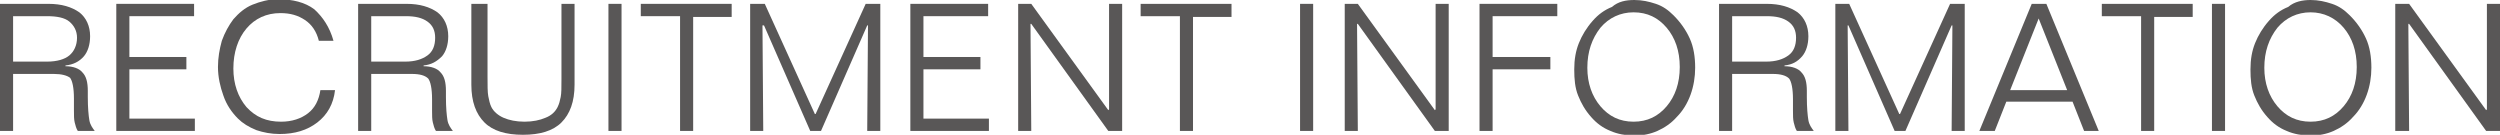
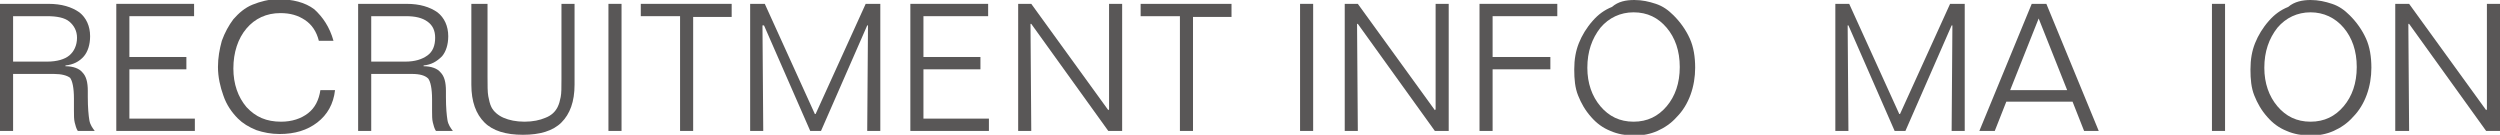
<svg xmlns="http://www.w3.org/2000/svg" version="1.1" id="レイヤー_1" x="0px" y="0px" viewBox="0 0 324.6 17.5" style="enable-background:new 0 0 324.6 17.5;" xml:space="preserve">
  <style type="text/css">
	.st0{fill:#595757;}
</style>
  <g>
    <g>
      <path class="st0" d="M0,0.5h6.3c1.7,0,3,0.4,4,1.1c0.9,0.7,1.4,1.8,1.4,3.1c0,1.1-0.3,2-0.8,2.6C10.3,8,9.5,8.4,8.5,8.5l0,0.1    c1,0,1.8,0.3,2.2,0.8c0.5,0.5,0.7,1.3,0.7,2.4v0.8c0,1.4,0.1,2.4,0.2,3c0.1,0.6,0.4,1,0.7,1.4h-2.2c-0.2-0.3-0.3-0.7-0.4-1.1    S9.6,15,9.6,14.3v-1.5c0-1.4-0.2-2.3-0.5-2.7C8.7,9.8,8,9.6,7,9.6H1.7V17H0V0.5z M1.7,2.1V8h4.4C7.4,8,8.4,7.7,9,7.2s1-1.3,1-2.3    C10,4,9.6,3.3,9,2.8S7.4,2.1,6.1,2.1H1.7z" />
      <path class="st0" d="M15.1,0.5h10.1v1.6h-8.4v5.3h7.4v1.6h-7.4v6.4h8.5V17H15.1V0.5z" />
      <path class="st0" d="M43.3,5.3h-1.9c-0.3-1.2-0.9-2.1-1.8-2.7s-1.9-0.9-3.2-0.9c-1.8,0-3.3,0.7-4.4,2c-1.1,1.3-1.7,3.1-1.7,5.2    c0,2,0.6,3.7,1.7,5c1.2,1.3,2.6,1.9,4.5,1.9c1.4,0,2.6-0.4,3.5-1.1c0.9-0.7,1.4-1.7,1.6-3h1.9c-0.2,1.8-1,3.2-2.3,4.2    c-1.3,1-2.9,1.5-4.9,1.5c-1.1,0-2.1-0.2-3-0.5c-1-0.4-1.8-0.9-2.4-1.5c-0.8-0.8-1.5-1.8-1.9-3c-0.4-1.1-0.7-2.4-0.7-3.7    c0-1.2,0.2-2.3,0.5-3.4c0.4-1.1,0.9-2,1.5-2.8c0.7-0.8,1.5-1.5,2.5-1.9c1-0.4,2.1-0.7,3.3-0.7c1.9,0,3.5,0.4,4.7,1.3    C41.9,2.2,42.8,3.5,43.3,5.3z" />
      <path class="st0" d="M46.5,0.5h6.3c1.7,0,3,0.4,4,1.1c0.9,0.7,1.4,1.8,1.4,3.1c0,1.1-0.3,2-0.8,2.6C56.7,8,56,8.4,55,8.5l0,0.1    c1,0,1.8,0.3,2.2,0.8c0.5,0.5,0.7,1.3,0.7,2.4v0.8c0,1.4,0.1,2.4,0.2,3c0.1,0.6,0.4,1,0.7,1.4h-2.2c-0.2-0.3-0.3-0.7-0.4-1.1    s-0.1-0.9-0.1-1.5v-1.5c0-1.4-0.2-2.3-0.5-2.7c-0.4-0.4-1.1-0.6-2.1-0.6h-5.3V17h-1.7V0.5z M48.2,2.1V8h4.4c1.3,0,2.2-0.3,2.9-0.8    s1-1.3,1-2.3c0-0.9-0.3-1.6-1-2.1s-1.6-0.7-2.8-0.7H48.2z" />
      <path class="st0" d="M61.6,0.5h1.7v9.4c0,1.2,0,2.1,0.1,2.6c0.1,0.5,0.2,1,0.4,1.4c0.3,0.6,0.9,1.1,1.6,1.4    c0.7,0.3,1.6,0.5,2.7,0.5c1.1,0,2-0.2,2.7-0.5c0.8-0.3,1.3-0.8,1.6-1.4c0.2-0.4,0.3-0.8,0.4-1.3s0.1-1.2,0.1-2.3V0.5h1.7v10.5    c0,2.2-0.6,3.8-1.7,4.9c-1.1,1.1-2.8,1.6-5,1.6c-2.2,0-3.9-0.5-5-1.6c-1.1-1.1-1.7-2.7-1.7-4.9V0.5z" />
      <path class="st0" d="M79,0.5h1.7V17H79V0.5z" />
      <path class="st0" d="M83.3,0.5H95v1.7h-5V17h-1.7V2.1h-5.1V0.5z" />
      <path class="st0" d="M97.5,0.5h1.8l6.5,14.3h0.1l6.5-14.3h1.9V17h-1.7l0.1-13.7h-0.1l-6,13.7h-1.4l-6-13.7H99L99.1,17h-1.7V0.5z" />
      <path class="st0" d="M118.2,0.5h10.1v1.6h-8.4v5.3h7.4v1.6h-7.4v6.4h8.5V17h-10.2V0.5z" />
      <path class="st0" d="M132.1,0.5h1.8l10,13.8l0.1-0.1V0.5h1.7V17h-1.8l-10-13.9h-0.1l0.1,13.9h-1.7V0.5z" />
      <path class="st0" d="M148.1,0.5h11.8v1.7h-5V17h-1.7V2.1h-5.1V0.5z" />
-       <path class="st0" d="M168.8,0.5h1.7V17h-1.7V0.5z" />
+       <path class="st0" d="M168.8,0.5h1.7V17h-1.7V0.5" />
      <path class="st0" d="M174.5,0.5h1.8l10,13.8l0.1-0.1V0.5h1.7V17h-1.8l-10-13.9h-0.1l0.1,13.9h-1.7V0.5z" />
      <path class="st0" d="M192.1,0.5h10.1v1.6h-8.4v5.3h7.5v1.6h-7.5v8h-1.7V0.5z" />
      <path class="st0" d="M212.2,0c1,0,1.9,0.2,2.8,0.5c0.9,0.3,1.6,0.8,2.3,1.5c0.9,0.9,1.6,1.9,2.1,3c0.5,1.1,0.7,2.4,0.7,3.8    c0,1.2-0.2,2.4-0.6,3.5c-0.4,1.1-1,2.1-1.8,2.9c-0.7,0.8-1.6,1.4-2.5,1.8c-0.9,0.4-1.9,0.6-3,0.6c-1.1,0-2.2-0.2-3.1-0.6    c-1-0.4-1.8-1-2.5-1.8c-0.8-0.9-1.3-1.8-1.7-2.8c-0.4-1-0.5-2.1-0.5-3.4c0-1.3,0.2-2.4,0.6-3.4c0.4-1,1-2,1.8-2.9    c0.7-0.8,1.5-1.4,2.5-1.8C210.1,0.2,211.1,0,212.2,0z M212.1,1.6c-1.7,0-3.2,0.7-4.3,2c-1.1,1.4-1.7,3.1-1.7,5.2    c0,2,0.6,3.7,1.7,5c1.1,1.3,2.5,2,4.3,2c1.8,0,3.2-0.7,4.3-2s1.7-3,1.7-5.1c0-2.1-0.6-3.8-1.7-5.1C215.3,2.3,213.9,1.6,212.1,1.6z    " />
-       <path class="st0" d="M223.1,0.5h6.3c1.7,0,3,0.4,4,1.1c0.9,0.7,1.4,1.8,1.4,3.1c0,1.1-0.3,2-0.8,2.6c-0.6,0.7-1.3,1.1-2.3,1.2    l0,0.1c1,0,1.8,0.3,2.2,0.8c0.5,0.5,0.7,1.3,0.7,2.4v0.8c0,1.4,0.1,2.4,0.2,3c0.1,0.6,0.4,1,0.7,1.4h-2.2    c-0.2-0.3-0.3-0.7-0.4-1.1s-0.1-0.9-0.1-1.5v-1.5c0-1.4-0.2-2.3-0.5-2.7c-0.4-0.4-1.1-0.6-2.1-0.6h-5.3V17h-1.7V0.5z M224.9,2.1V8    h4.4c1.3,0,2.2-0.3,2.9-0.8s1-1.3,1-2.3c0-0.9-0.3-1.6-1-2.1s-1.6-0.7-2.8-0.7H224.9z" />
      <path class="st0" d="M238.3,0.5h1.8l6.5,14.3h0.1l6.5-14.3h1.9V17h-1.7l0.1-13.7h-0.1l-6,13.7h-1.4l-6-13.7h-0.1l0.1,13.7h-1.7    V0.5z" />
      <path class="st0" d="M263.8,0.5h1.9l6.8,16.5h-1.9l-1.5-3.8h-8.6l-1.5,3.8H257L263.8,0.5z M264.7,2.4l-3.7,9.3h7.4L264.7,2.4    L264.7,2.4z" />
-       <path class="st0" d="M272.9,0.5h11.8v1.7h-5V17H278V2.1h-5.1V0.5z" />
      <path class="st0" d="M287.2,0.5h1.7V17h-1.7V0.5z" />
      <path class="st0" d="M300,0c1,0,1.9,0.2,2.8,0.5c0.9,0.3,1.6,0.8,2.3,1.5c0.9,0.9,1.6,1.9,2.1,3c0.5,1.1,0.7,2.4,0.7,3.8    c0,1.2-0.2,2.4-0.6,3.5c-0.4,1.1-1,2.1-1.8,2.9c-0.7,0.8-1.6,1.4-2.5,1.8c-0.9,0.4-1.9,0.6-3,0.6c-1.1,0-2.2-0.2-3.1-0.6    c-1-0.4-1.8-1-2.5-1.8c-0.8-0.9-1.3-1.8-1.7-2.8c-0.4-1-0.5-2.1-0.5-3.4c0-1.3,0.2-2.4,0.6-3.4c0.4-1,1-2,1.8-2.9    c0.7-0.8,1.5-1.4,2.5-1.8C297.9,0.2,299,0,300,0z M300,1.6c-1.7,0-3.2,0.7-4.3,2c-1.1,1.4-1.7,3.1-1.7,5.2c0,2,0.6,3.7,1.7,5    c1.1,1.3,2.5,2,4.3,2c1.8,0,3.2-0.7,4.3-2s1.7-3,1.7-5.1c0-2.1-0.6-3.8-1.7-5.1C303.2,2.3,301.7,1.6,300,1.6z" />
      <path class="st0" d="M311,0.5h1.8l10,13.8l0.1-0.1V0.5h1.7V17h-1.8l-10-13.9h-0.1l0.1,13.9H311V0.5z" />
    </g>
  </g>
</svg>